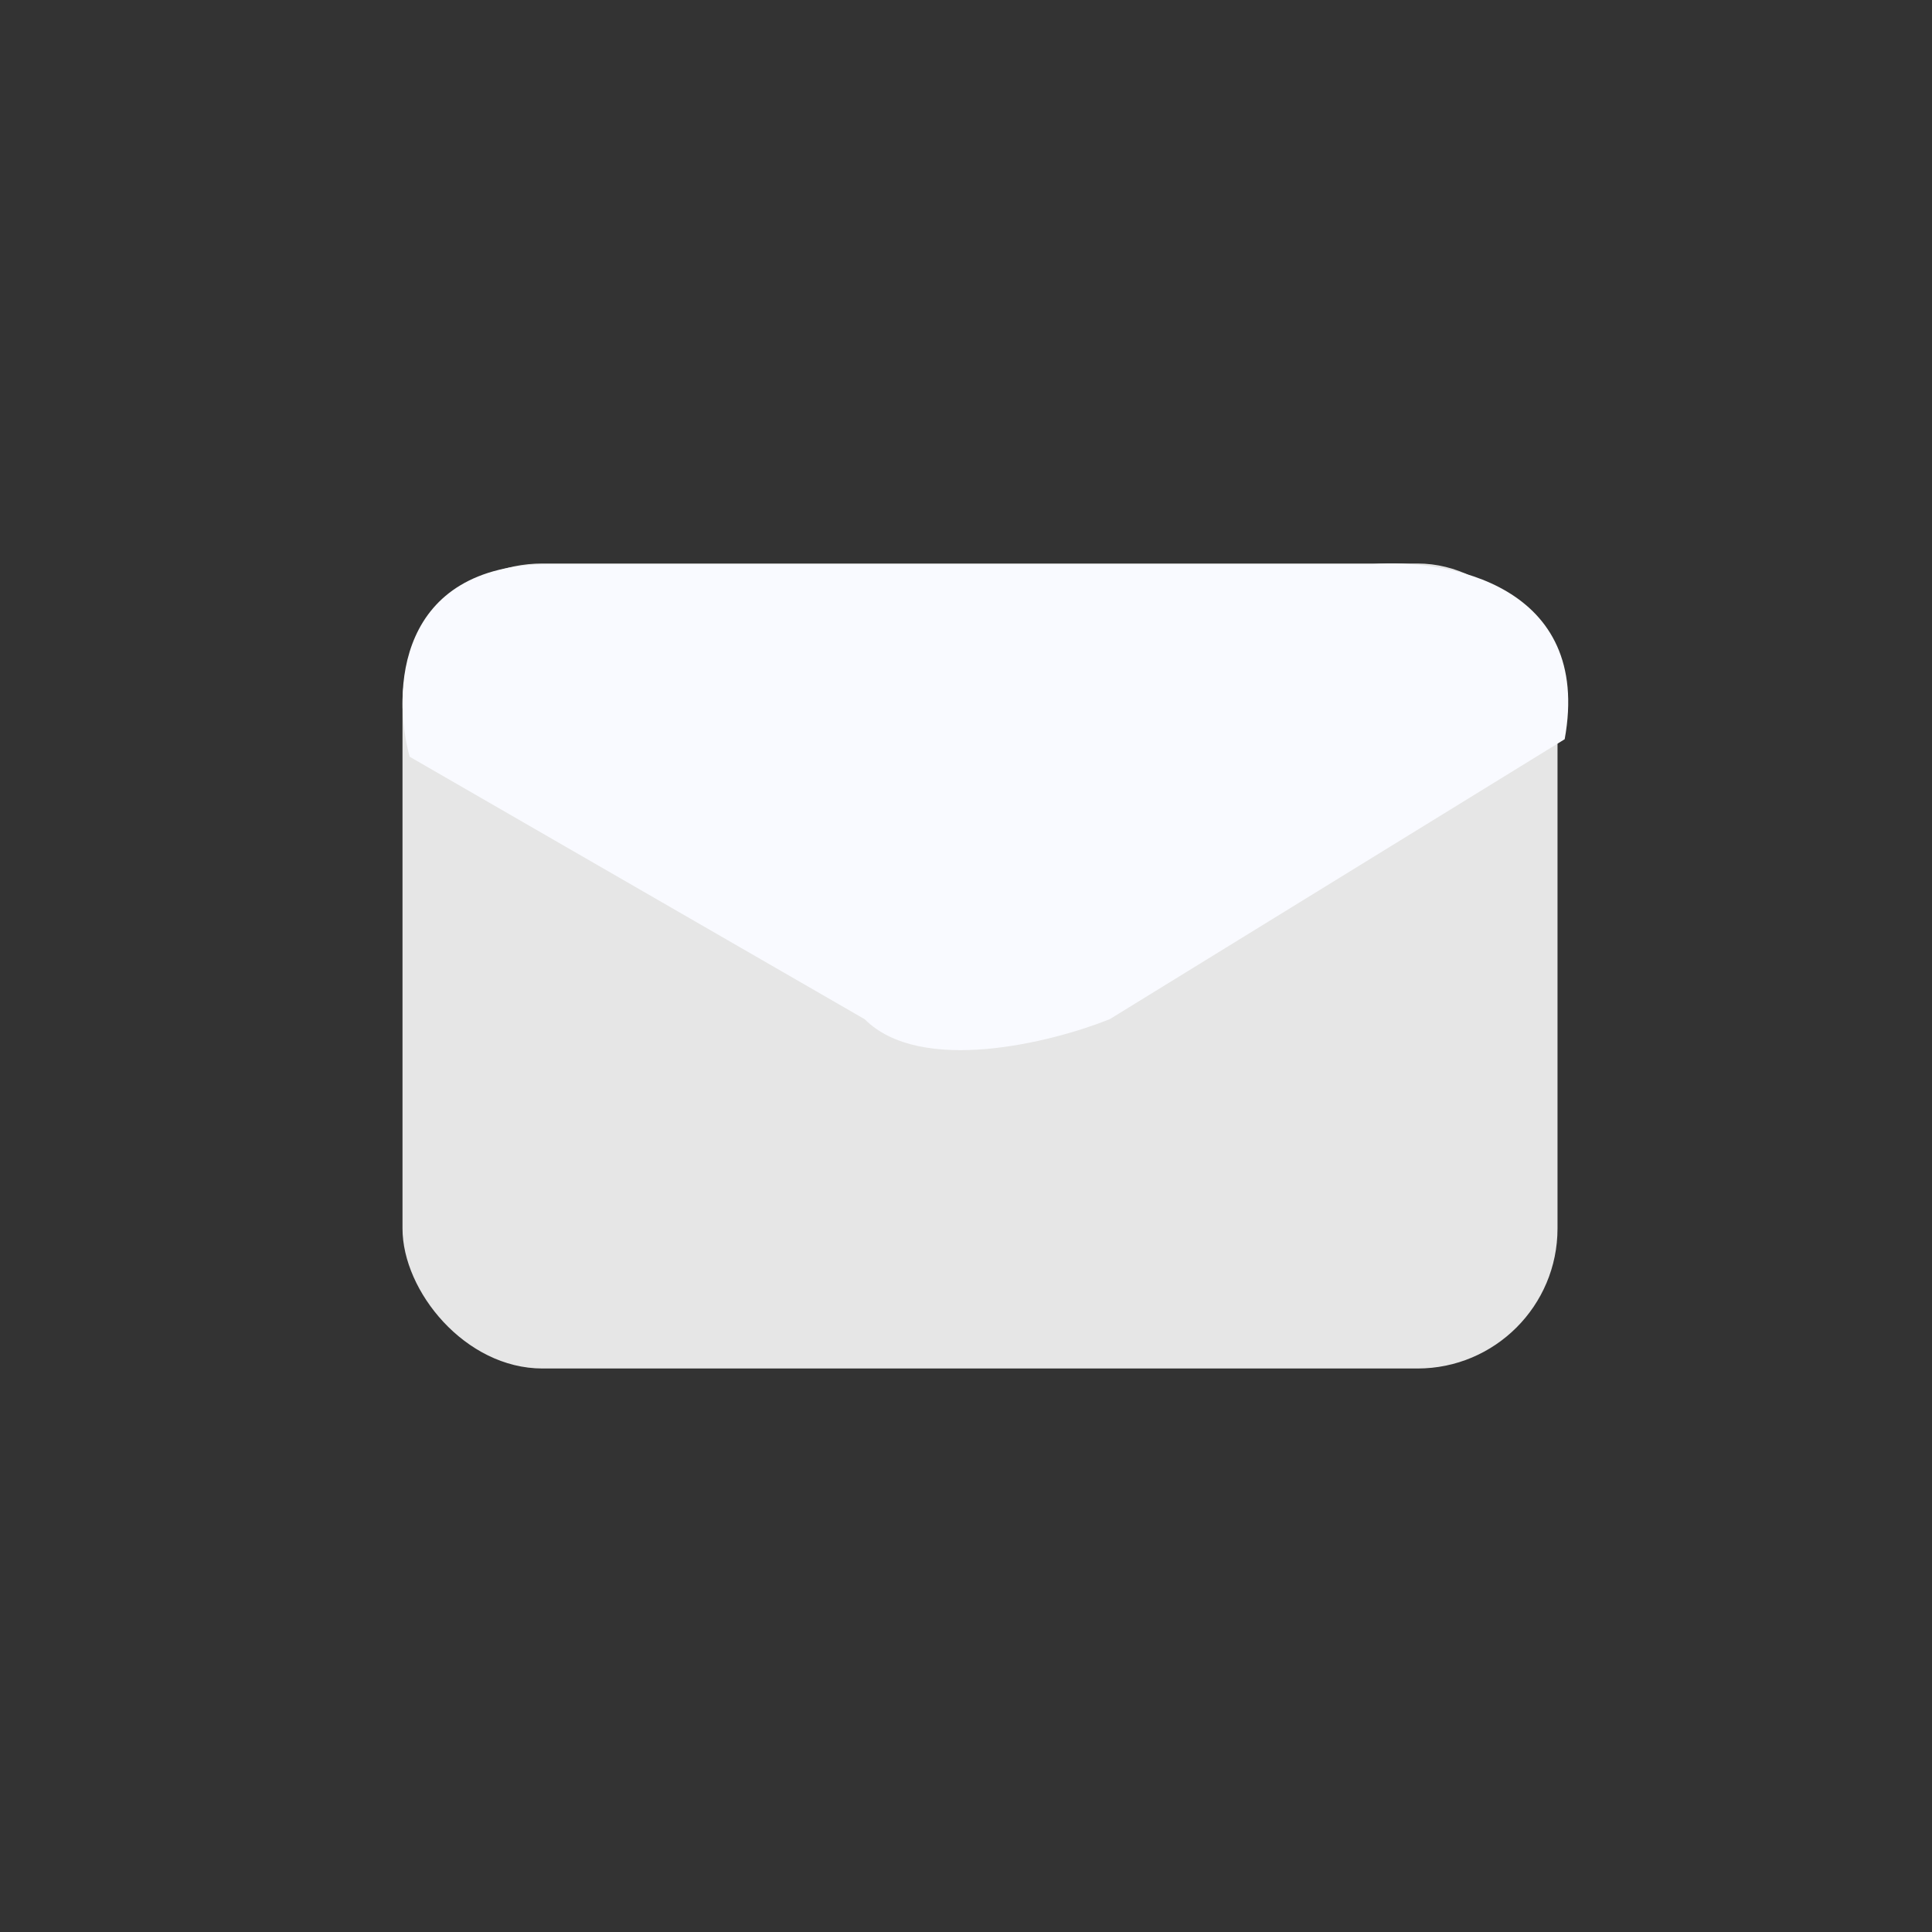
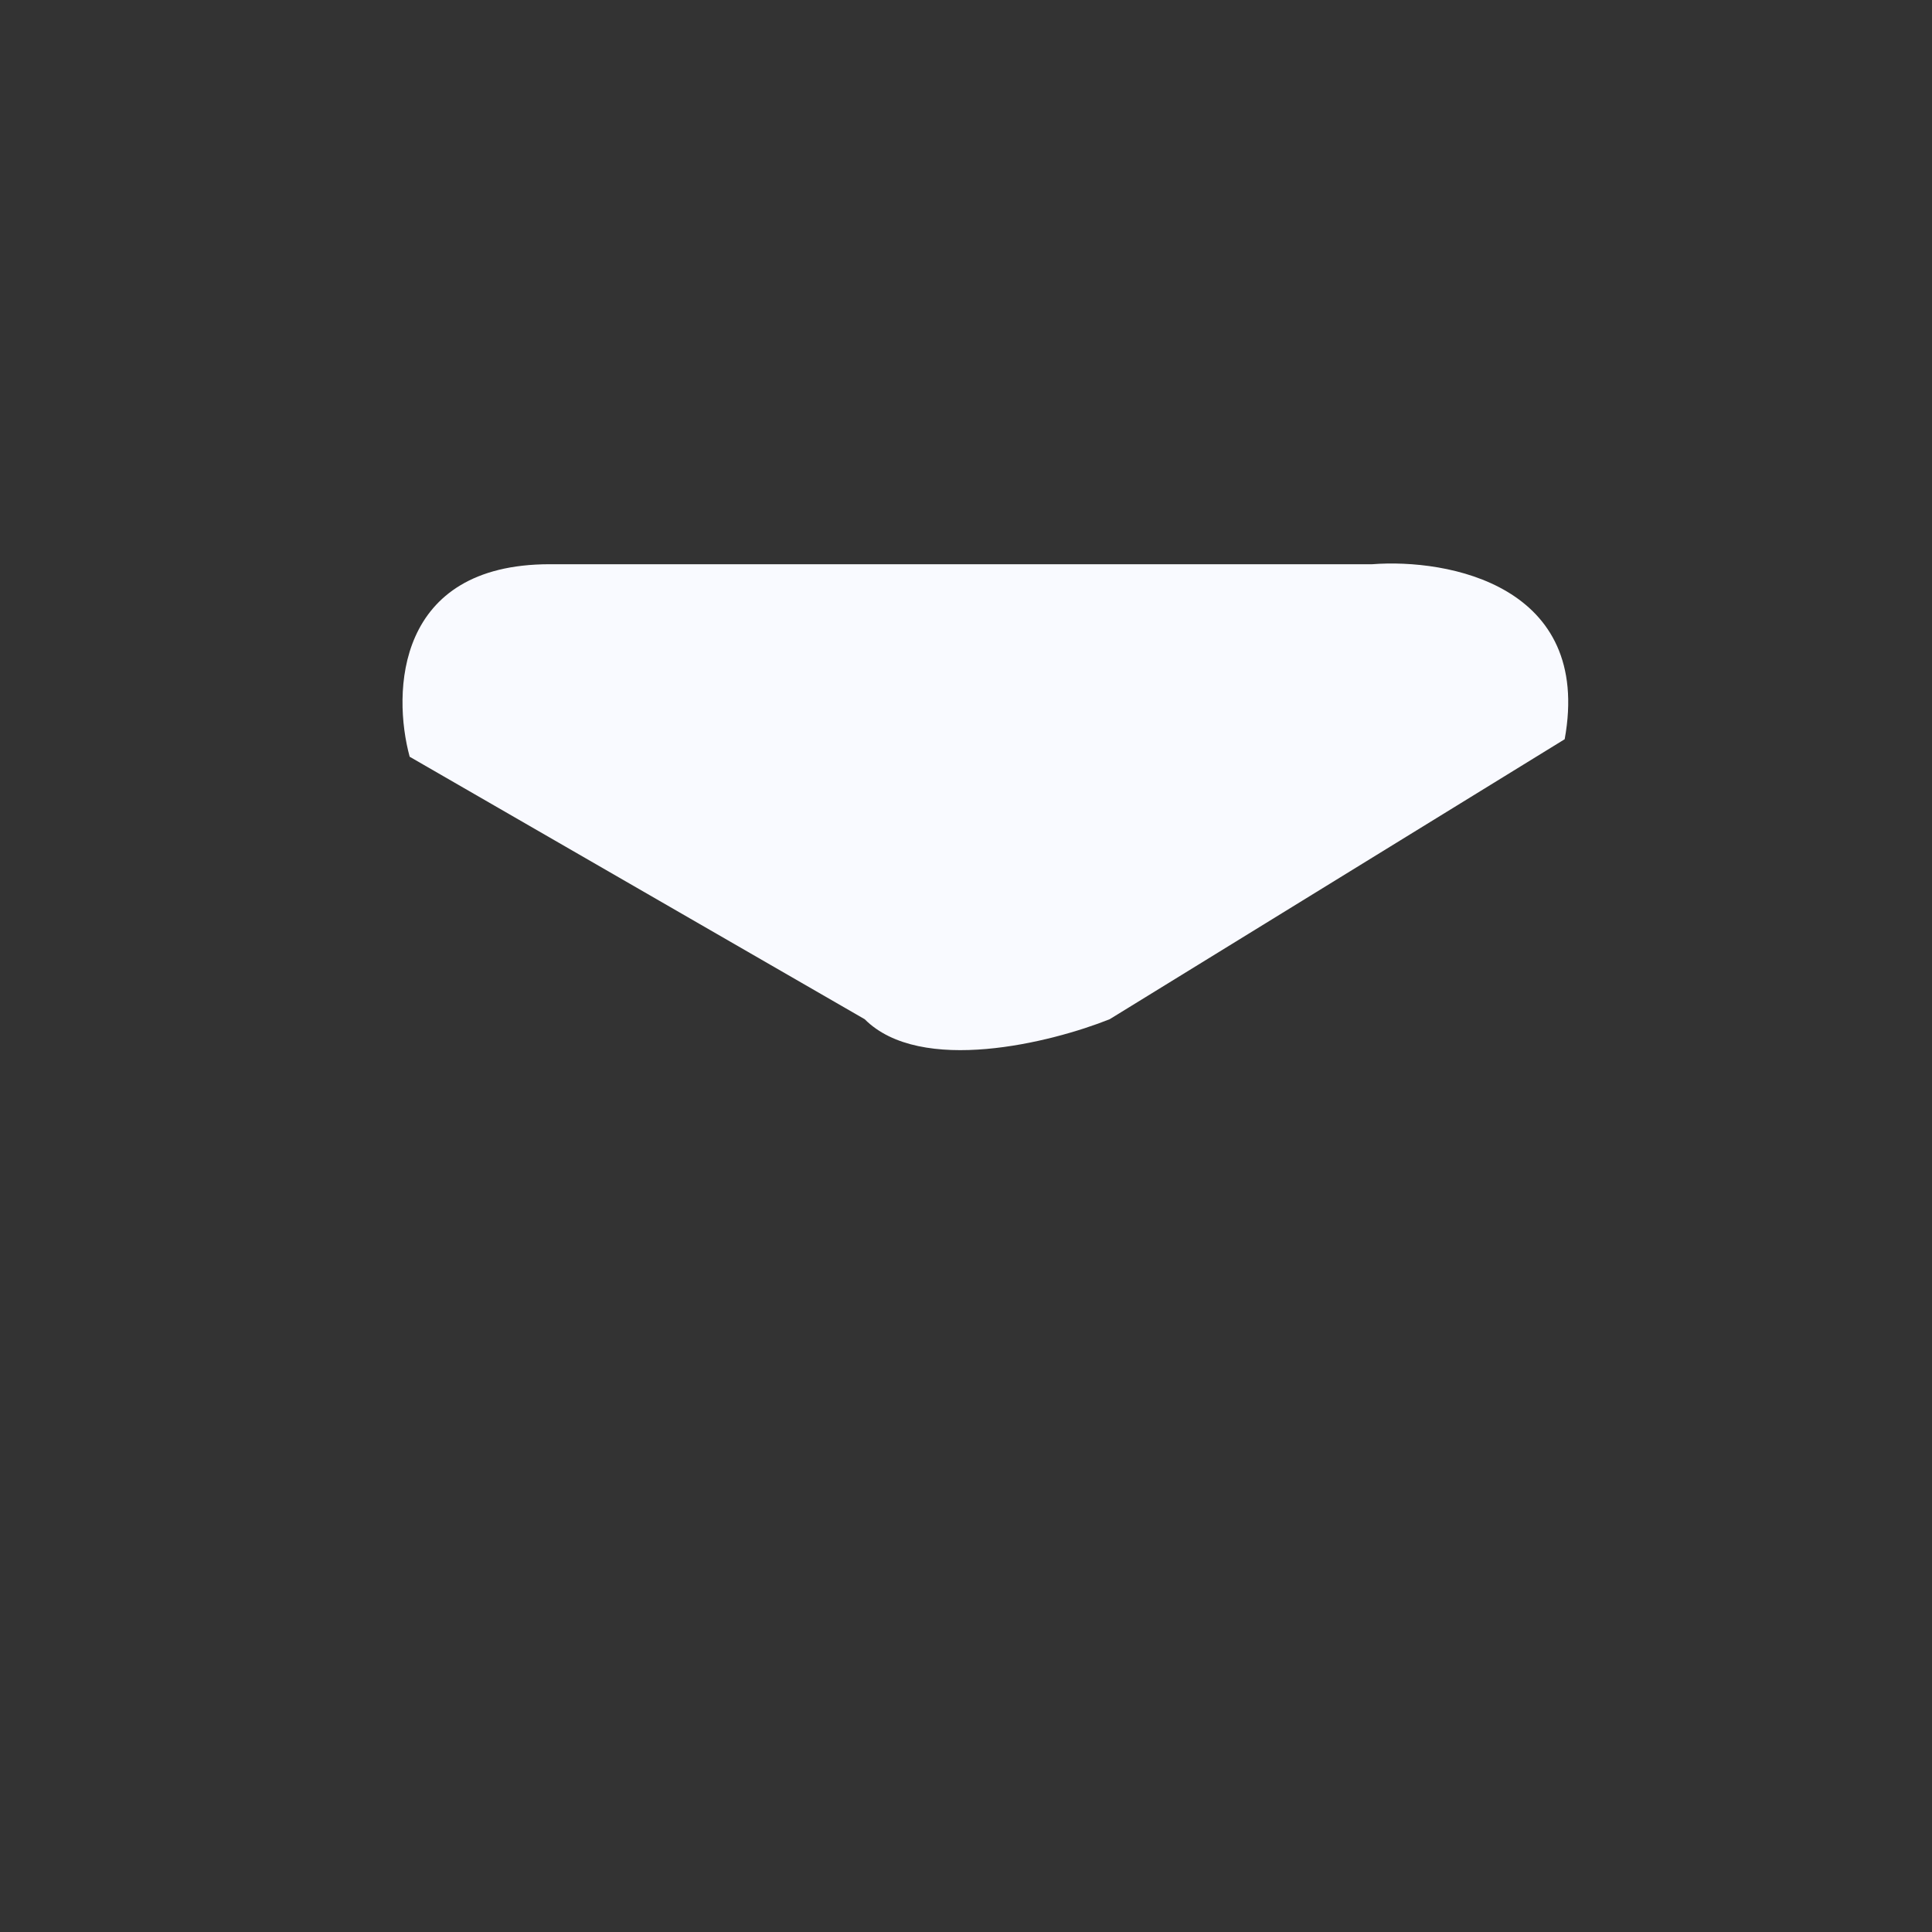
<svg xmlns="http://www.w3.org/2000/svg" width="48" height="48" viewBox="0 0 48 48" fill="none">
  <rect x="0" y="0" width="48" height="48" fill="#333333" stroke="none" />
-   <rect x="10" y="14" width="28.696" height="20" rx="3.478" fill="#E6E6E6" />
  <path d="M27.57 25.322L38.874 18.366C39.57 14.54 35.975 13.873 34.091 14.018H13.657C9.831 14.018 9.744 17.206 10.178 18.801L21.483 25.322C22.874 26.714 26.12 25.902 27.57 25.322Z" fill="#F9FAFF" />
</svg>